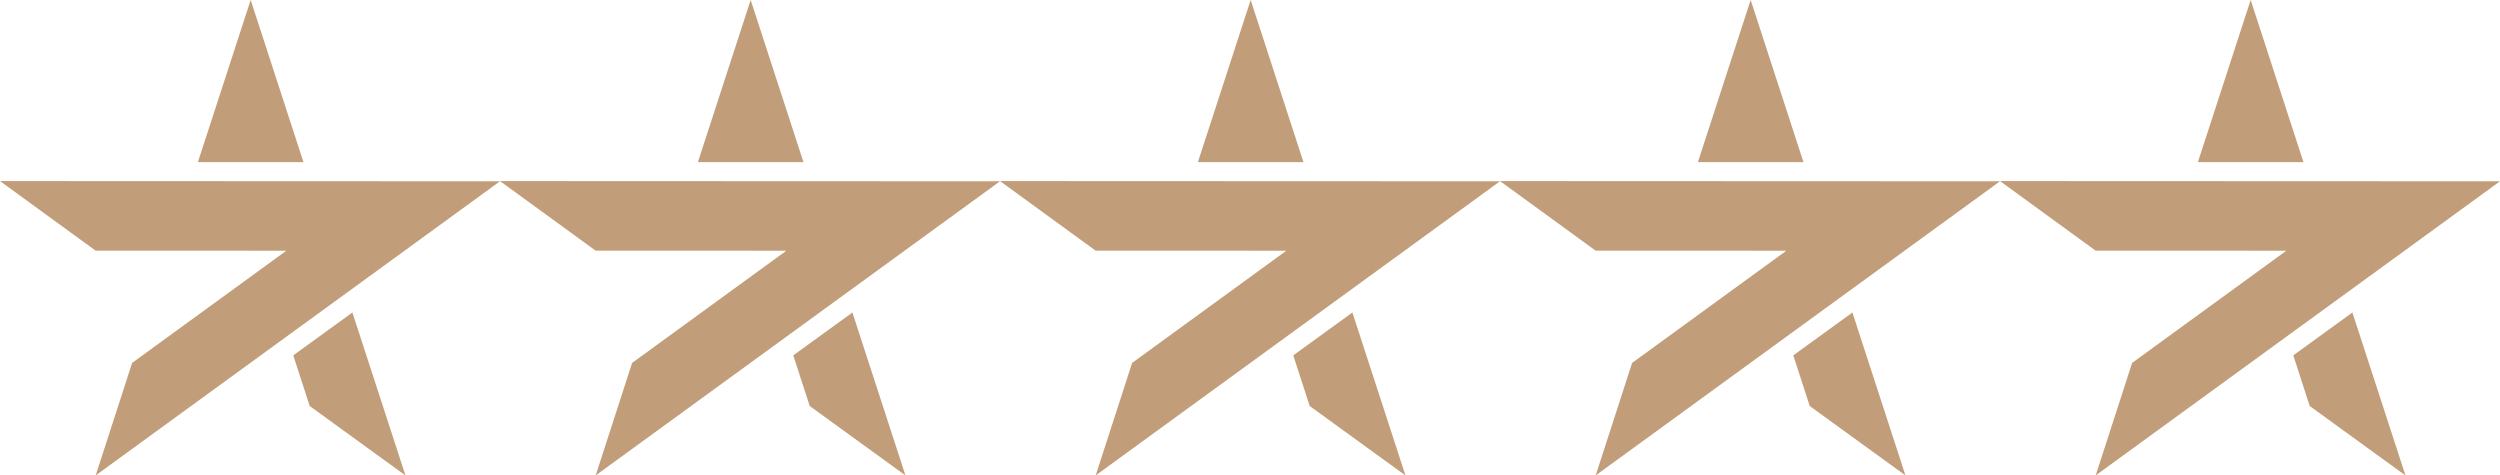
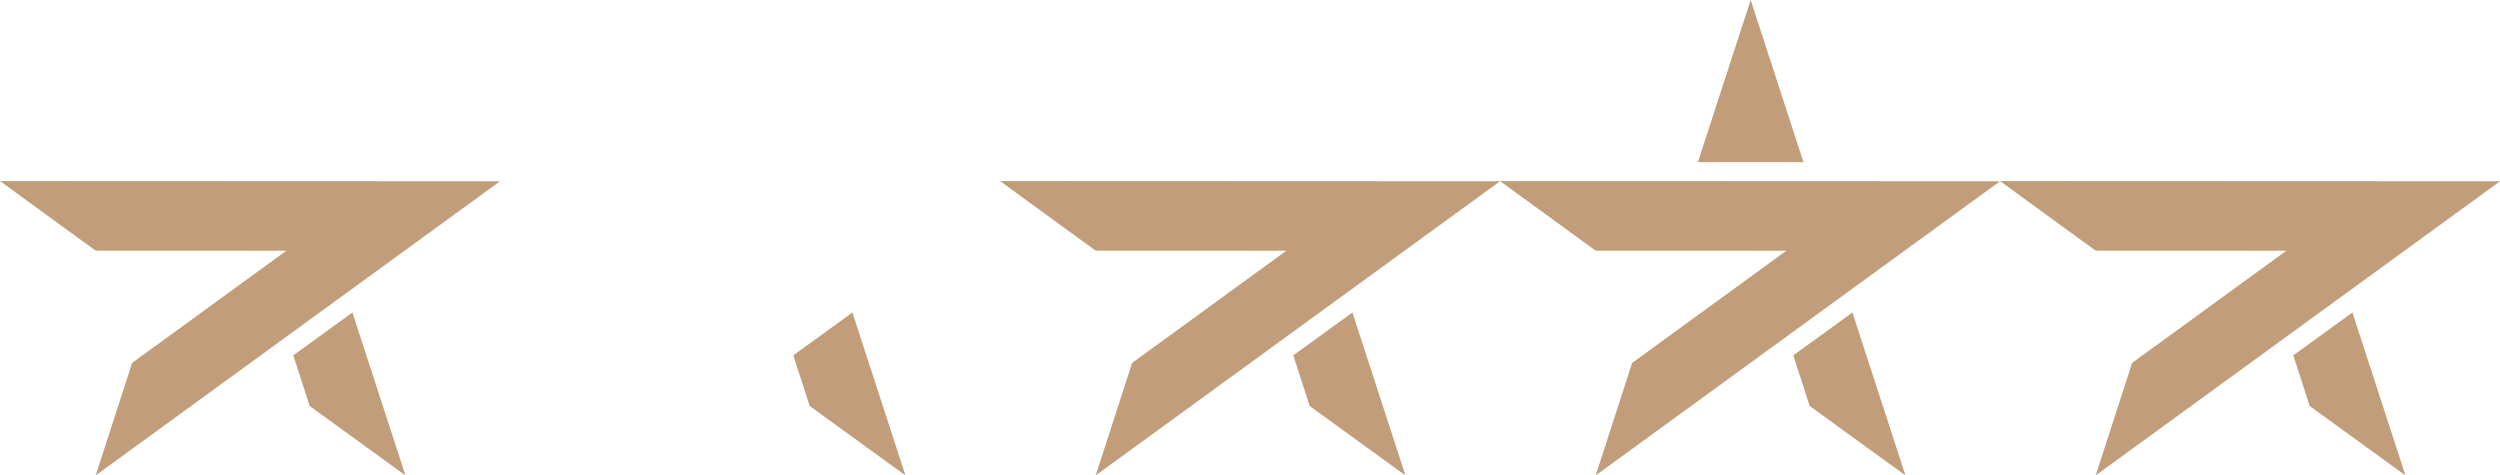
<svg xmlns="http://www.w3.org/2000/svg" width="150" height="28.528" viewBox="885 20768.145 150 28.528">
  <g data-name="gold stars">
    <g data-name="Group 528">
      <g data-name="Group 527">
        <g data-name="Group 526" transform="translate(885 20779.008)" clip-path="url(#a)">
          <path d="M0 0h30v17.663H0V0z" fill="#c19e79" fill-rule="evenodd" data-name="Rectangle 9196" />
        </g>
      </g>
-       <path d="m900.04 20768.145-3.166 9.727h6.333l-3.166-9.727Z" fill="#c19e79" fill-rule="evenodd" data-name="Path 2702" />
      <path d="m902.596 20789.466.987 3.04 5.744 4.165-3.182-9.777-3.549 2.572Z" fill="#c19e79" fill-rule="evenodd" data-name="Path 2703" />
    </g>
    <g data-name="Group 529">
      <g data-name="Group 527">
        <g data-name="Group 526" transform="translate(915 20779.008)" clip-path="url(#b)">
          <path d="M0 0h30v17.663H0V0z" fill="#c19e79" fill-rule="evenodd" data-name="Rectangle 9196" />
        </g>
      </g>
-       <path d="m930.04 20768.145-3.166 9.727h6.333l-3.166-9.727Z" fill="#c19e79" fill-rule="evenodd" data-name="Path 2702" />
      <path d="m932.596 20789.466.987 3.04 5.744 4.165-3.182-9.777-3.549 2.572Z" fill="#c19e79" fill-rule="evenodd" data-name="Path 2703" />
    </g>
    <g data-name="Group 530">
      <g data-name="Group 527">
        <g data-name="Group 526" transform="translate(945 20779.008)" clip-path="url(#c)">
          <path d="M0 0h30v17.663H0V0z" fill="#c19e79" fill-rule="evenodd" data-name="Rectangle 9196" />
        </g>
      </g>
-       <path d="m960.04 20768.145-3.166 9.727h6.333l-3.166-9.727Z" fill="#c19e79" fill-rule="evenodd" data-name="Path 2702" />
      <path d="m962.596 20789.466.987 3.04 5.744 4.165-3.182-9.777-3.549 2.572Z" fill="#c19e79" fill-rule="evenodd" data-name="Path 2703" />
    </g>
    <g data-name="Group 531">
      <g data-name="Group 527">
        <g data-name="Group 526" transform="translate(975 20779.008)" clip-path="url(#d)">
          <path d="M0 0h30v17.663H0V0z" fill="#c19e79" fill-rule="evenodd" data-name="Rectangle 9196" />
        </g>
      </g>
      <path d="m990.04 20768.145-3.166 9.727h6.333l-3.166-9.727Z" fill="#c19e79" fill-rule="evenodd" data-name="Path 2702" />
      <path d="m992.597 20789.466.986 3.04 5.744 4.165-3.182-9.777-3.548 2.572Z" fill="#c19e79" fill-rule="evenodd" data-name="Path 2703" />
    </g>
    <g data-name="Group 532">
      <g data-name="Group 527">
        <g data-name="Group 526" transform="translate(1005 20779.008)" clip-path="url(#e)">
          <path d="M0 0h30v17.663H0V0z" fill="#c19e79" fill-rule="evenodd" data-name="Rectangle 9196" />
        </g>
      </g>
-       <path d="m1020.04 20768.145-3.166 9.727h6.333l-3.166-9.727Z" fill="#c19e79" fill-rule="evenodd" data-name="Path 2702" />
      <path d="m1022.597 20789.466.986 3.04 5.744 4.165-3.182-9.777-3.548 2.572Z" fill="#c19e79" fill-rule="evenodd" data-name="Path 2703" />
    </g>
  </g>
  <defs>
    <clipPath id="a">
      <path d="m5.737 118.423 11.443.005-9.253 6.732-2.186 6.75L30 114.262l-30-.013 5.737 4.175Z" data-name="Path 2701" transform="translate(0 -114.248)" />
    </clipPath>
    <clipPath id="b">
-       <path d="m5.737 118.423 11.443.005-9.253 6.732-2.186 6.75L30 114.262l-30-.013 5.737 4.175Z" data-name="Path 2701" transform="translate(0 -114.248)" />
-     </clipPath>
+       </clipPath>
    <clipPath id="c">
      <path d="m5.737 118.423 11.443.005-9.253 6.732-2.186 6.75L30 114.262l-30-.013 5.737 4.175Z" data-name="Path 2701" transform="translate(0 -114.248)" />
    </clipPath>
    <clipPath id="d">
      <path d="m5.737 118.423 11.443.005-9.253 6.732-2.186 6.75L30 114.262l-30-.013 5.737 4.175Z" data-name="Path 2701" transform="translate(0 -114.248)" />
    </clipPath>
    <clipPath id="e">
      <path d="m5.737 118.423 11.443.005-9.253 6.732-2.186 6.75L30 114.262l-30-.013 5.737 4.175Z" data-name="Path 2701" transform="translate(0 -114.248)" />
    </clipPath>
  </defs>
</svg>